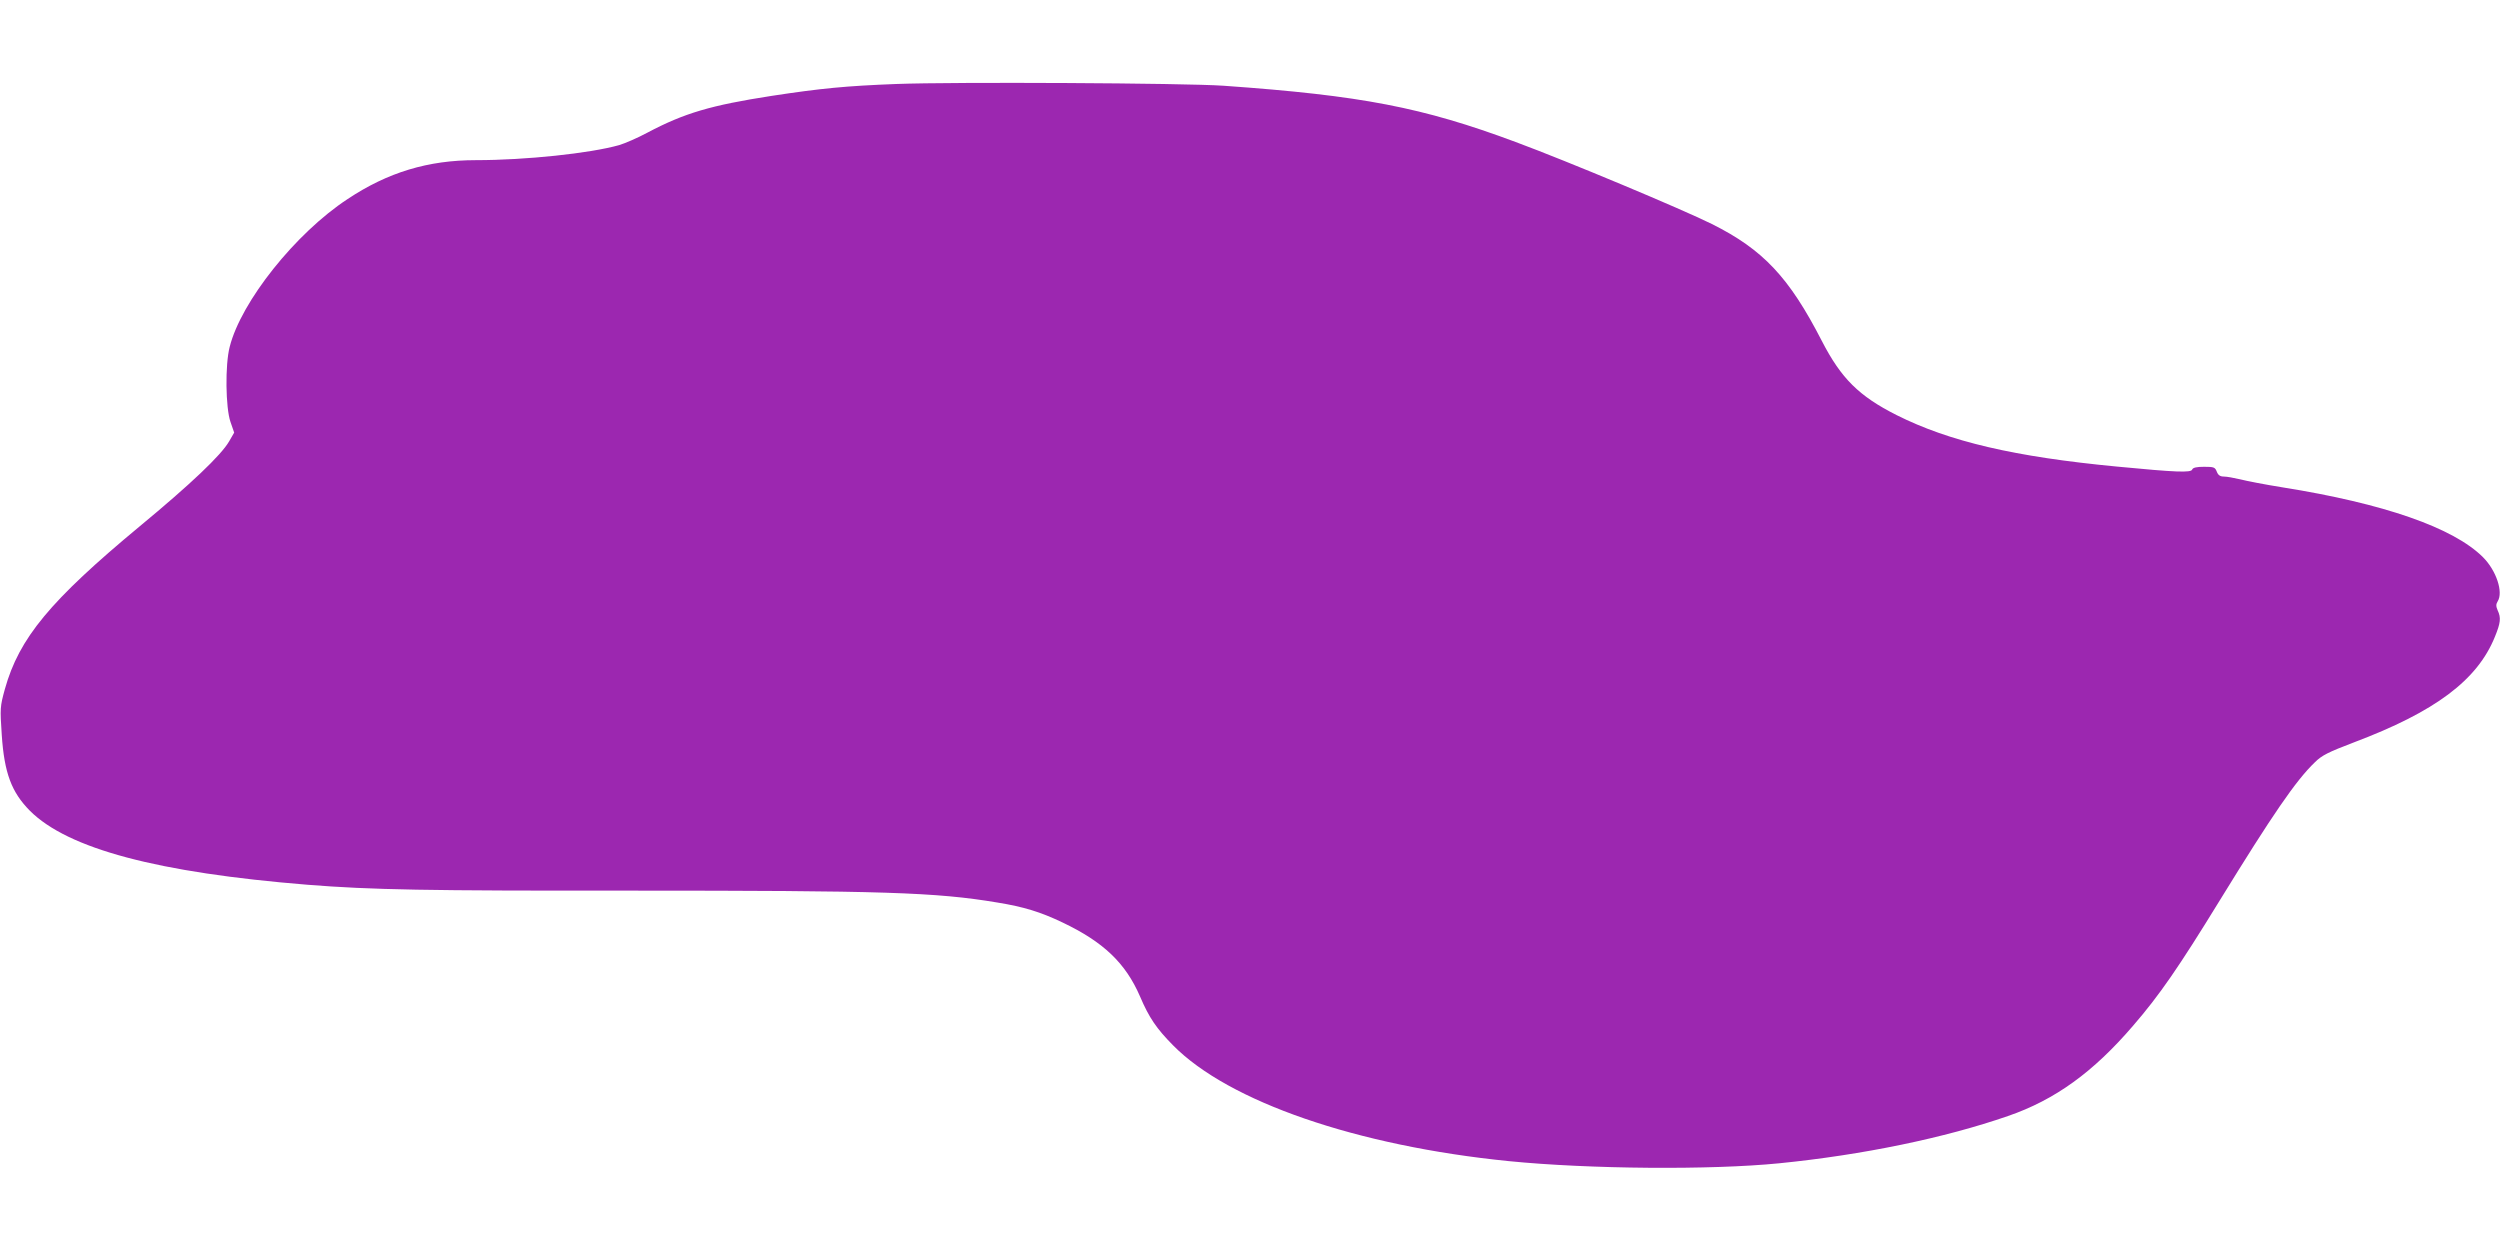
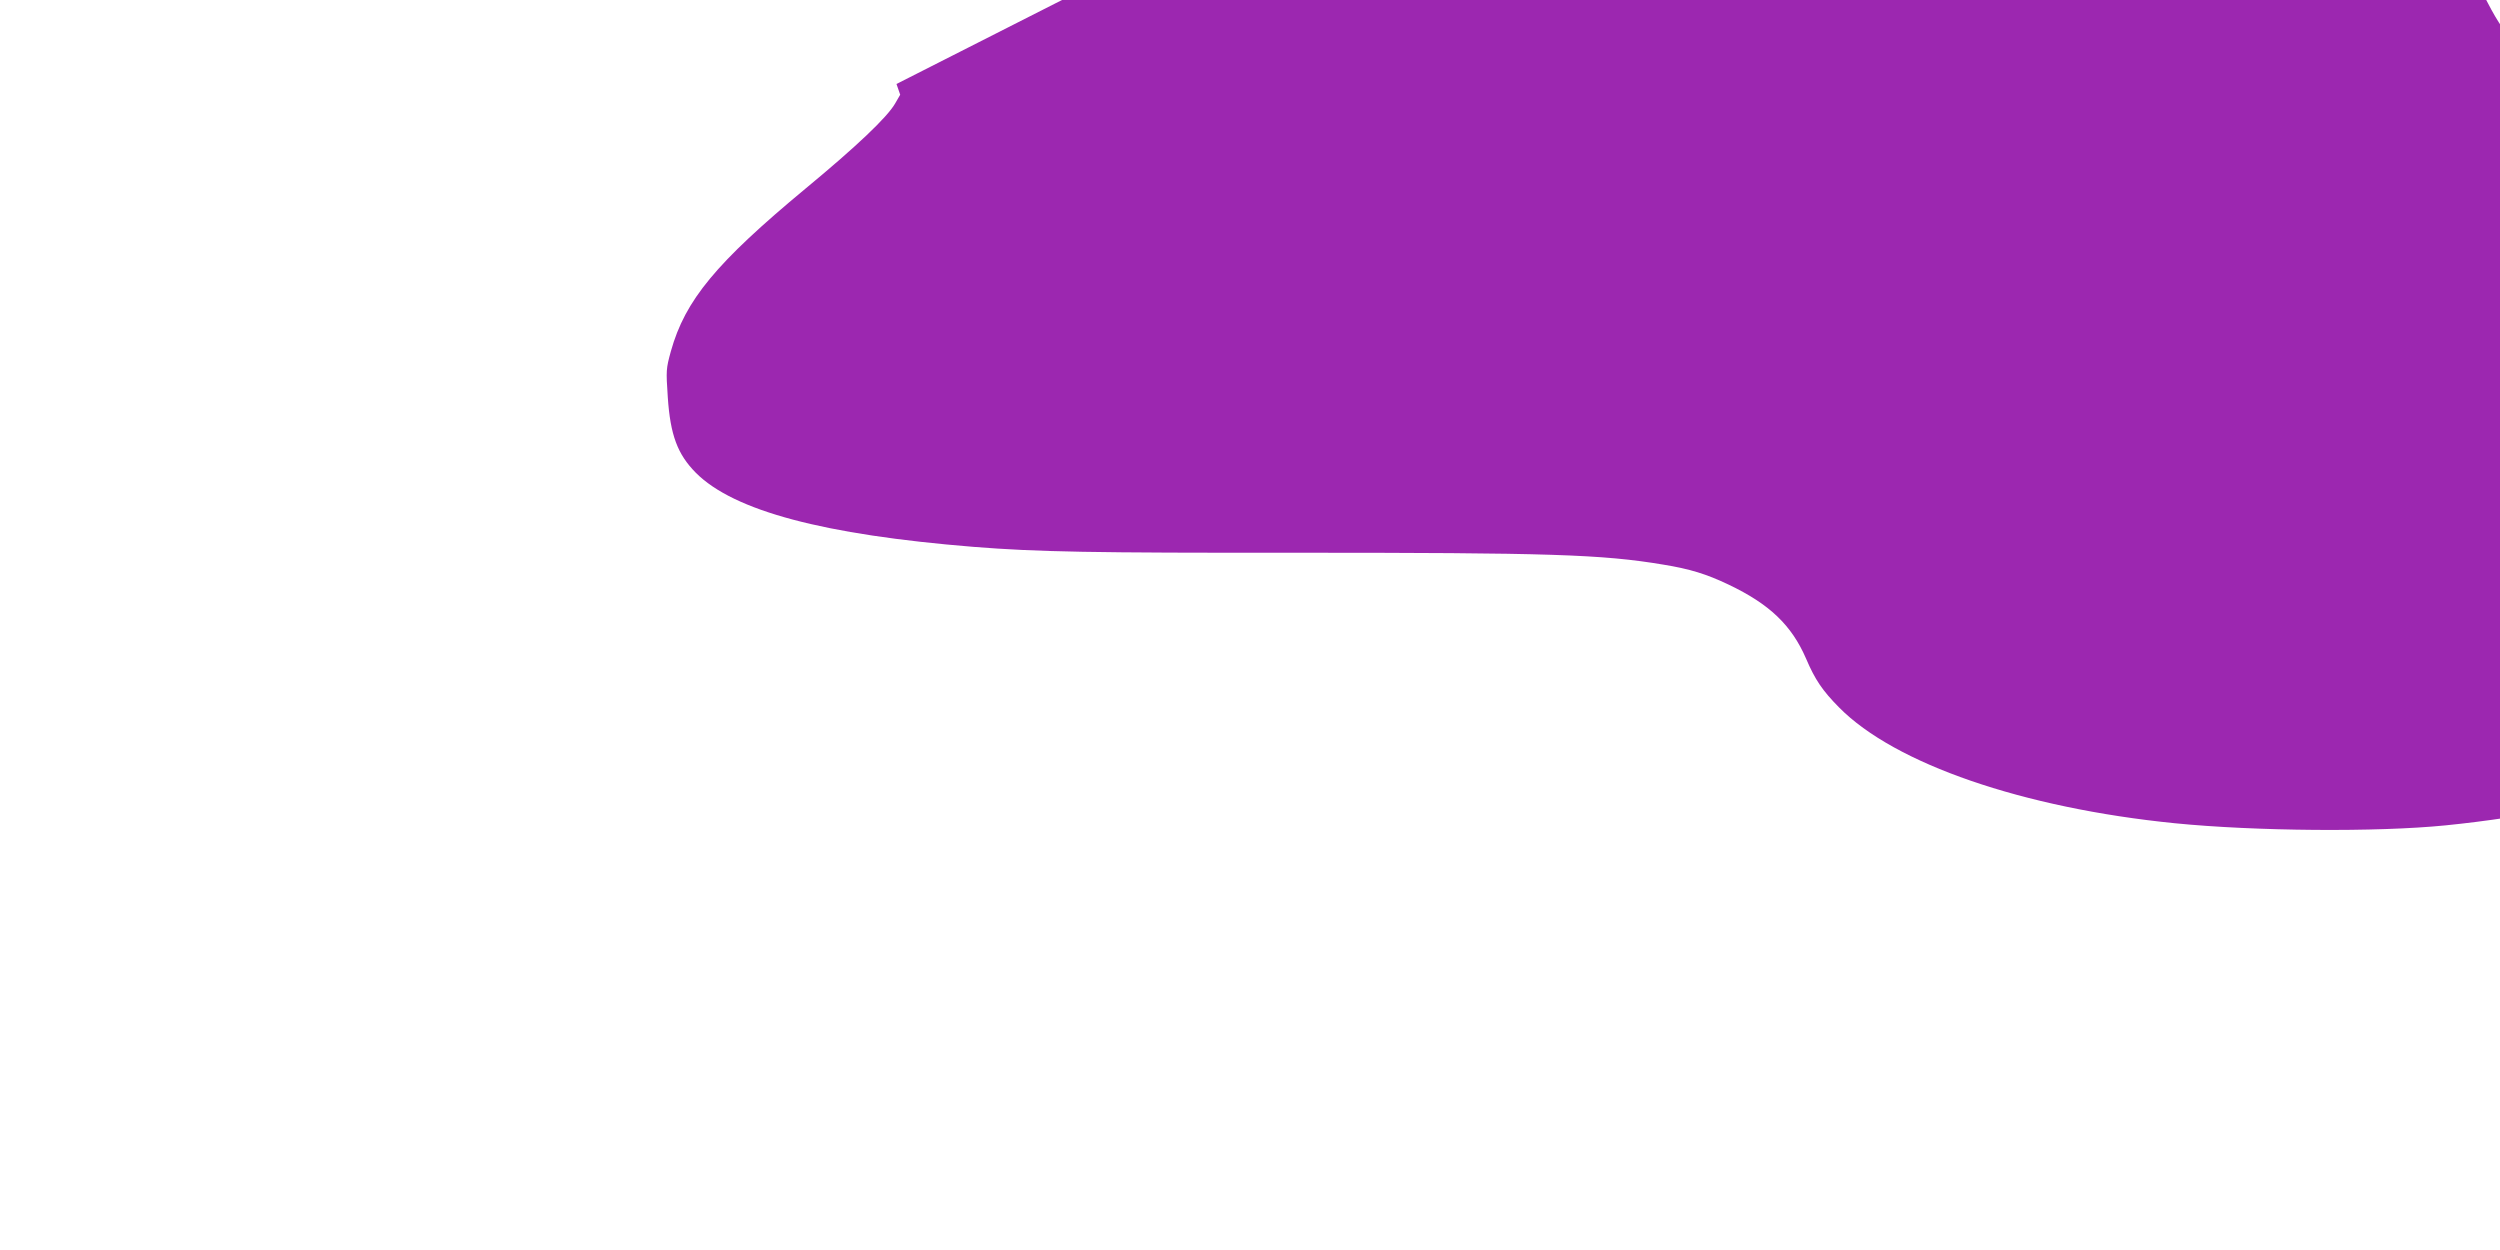
<svg xmlns="http://www.w3.org/2000/svg" version="1.0" width="1280pt" height="640pt" viewBox="0 0 1280 640" preserveAspectRatio="xMidYMid meet">
  <g transform="translate(0,640) scale(0.1,-0.1)" fill="#9c27b0" stroke="none">
-     <path d="M4590 5970 c-260 -10 -384 -22 -640 -61 -310 -48 -446 -88 -635 -188 -50 -27 -115 -55 -145 -64 -149 -42 -478 -77 -733 -77 -245 0 -451 -62 -657 -199 -267 -175 -546 -526 -604 -757 -24 -92 -21 -312 4 -384 l19 -55 -26 -45 c-41 -71 -197 -219 -458 -435 -459 -381 -617 -572 -690 -833 -25 -91 -25 -98 -16 -235 13 -195 50 -293 144 -388 195 -195 655 -317 1422 -379 327 -26 608 -31 1650 -30 1295 0 1566 -8 1882 -61 135 -22 220 -48 333 -102 210 -100 323 -208 397 -379 46 -108 84 -164 169 -250 285 -289 942 -515 1719 -593 412 -41 1035 -46 1385 -11 429 43 848 130 1171 242 241 83 437 225 641 463 134 155 232 297 442 639 272 442 391 616 488 709 36 36 69 52 200 102 416 157 632 318 722 541 29 71 32 97 14 135 -9 21 -9 31 0 46 30 47 -7 158 -75 226 -151 151 -507 275 -1028 358 -88 14 -185 33 -216 41 -30 7 -68 14 -82 14 -20 0 -30 7 -37 25 -9 23 -15 25 -65 25 -38 0 -57 -4 -61 -14 -6 -17 -82 -14 -384 15 -525 50 -859 128 -1130 264 -192 97 -283 187 -382 379 -168 327 -301 468 -563 599 -153 76 -738 321 -1005 420 -478 178 -789 238 -1495 288 -198 14 -1383 20 -1675 9z" />
+     <path d="M4590 5970 l19 -55 -26 -45 c-41 -71 -197 -219 -458 -435 -459 -381 -617 -572 -690 -833 -25 -91 -25 -98 -16 -235 13 -195 50 -293 144 -388 195 -195 655 -317 1422 -379 327 -26 608 -31 1650 -30 1295 0 1566 -8 1882 -61 135 -22 220 -48 333 -102 210 -100 323 -208 397 -379 46 -108 84 -164 169 -250 285 -289 942 -515 1719 -593 412 -41 1035 -46 1385 -11 429 43 848 130 1171 242 241 83 437 225 641 463 134 155 232 297 442 639 272 442 391 616 488 709 36 36 69 52 200 102 416 157 632 318 722 541 29 71 32 97 14 135 -9 21 -9 31 0 46 30 47 -7 158 -75 226 -151 151 -507 275 -1028 358 -88 14 -185 33 -216 41 -30 7 -68 14 -82 14 -20 0 -30 7 -37 25 -9 23 -15 25 -65 25 -38 0 -57 -4 -61 -14 -6 -17 -82 -14 -384 15 -525 50 -859 128 -1130 264 -192 97 -283 187 -382 379 -168 327 -301 468 -563 599 -153 76 -738 321 -1005 420 -478 178 -789 238 -1495 288 -198 14 -1383 20 -1675 9z" />
  </g>
</svg>